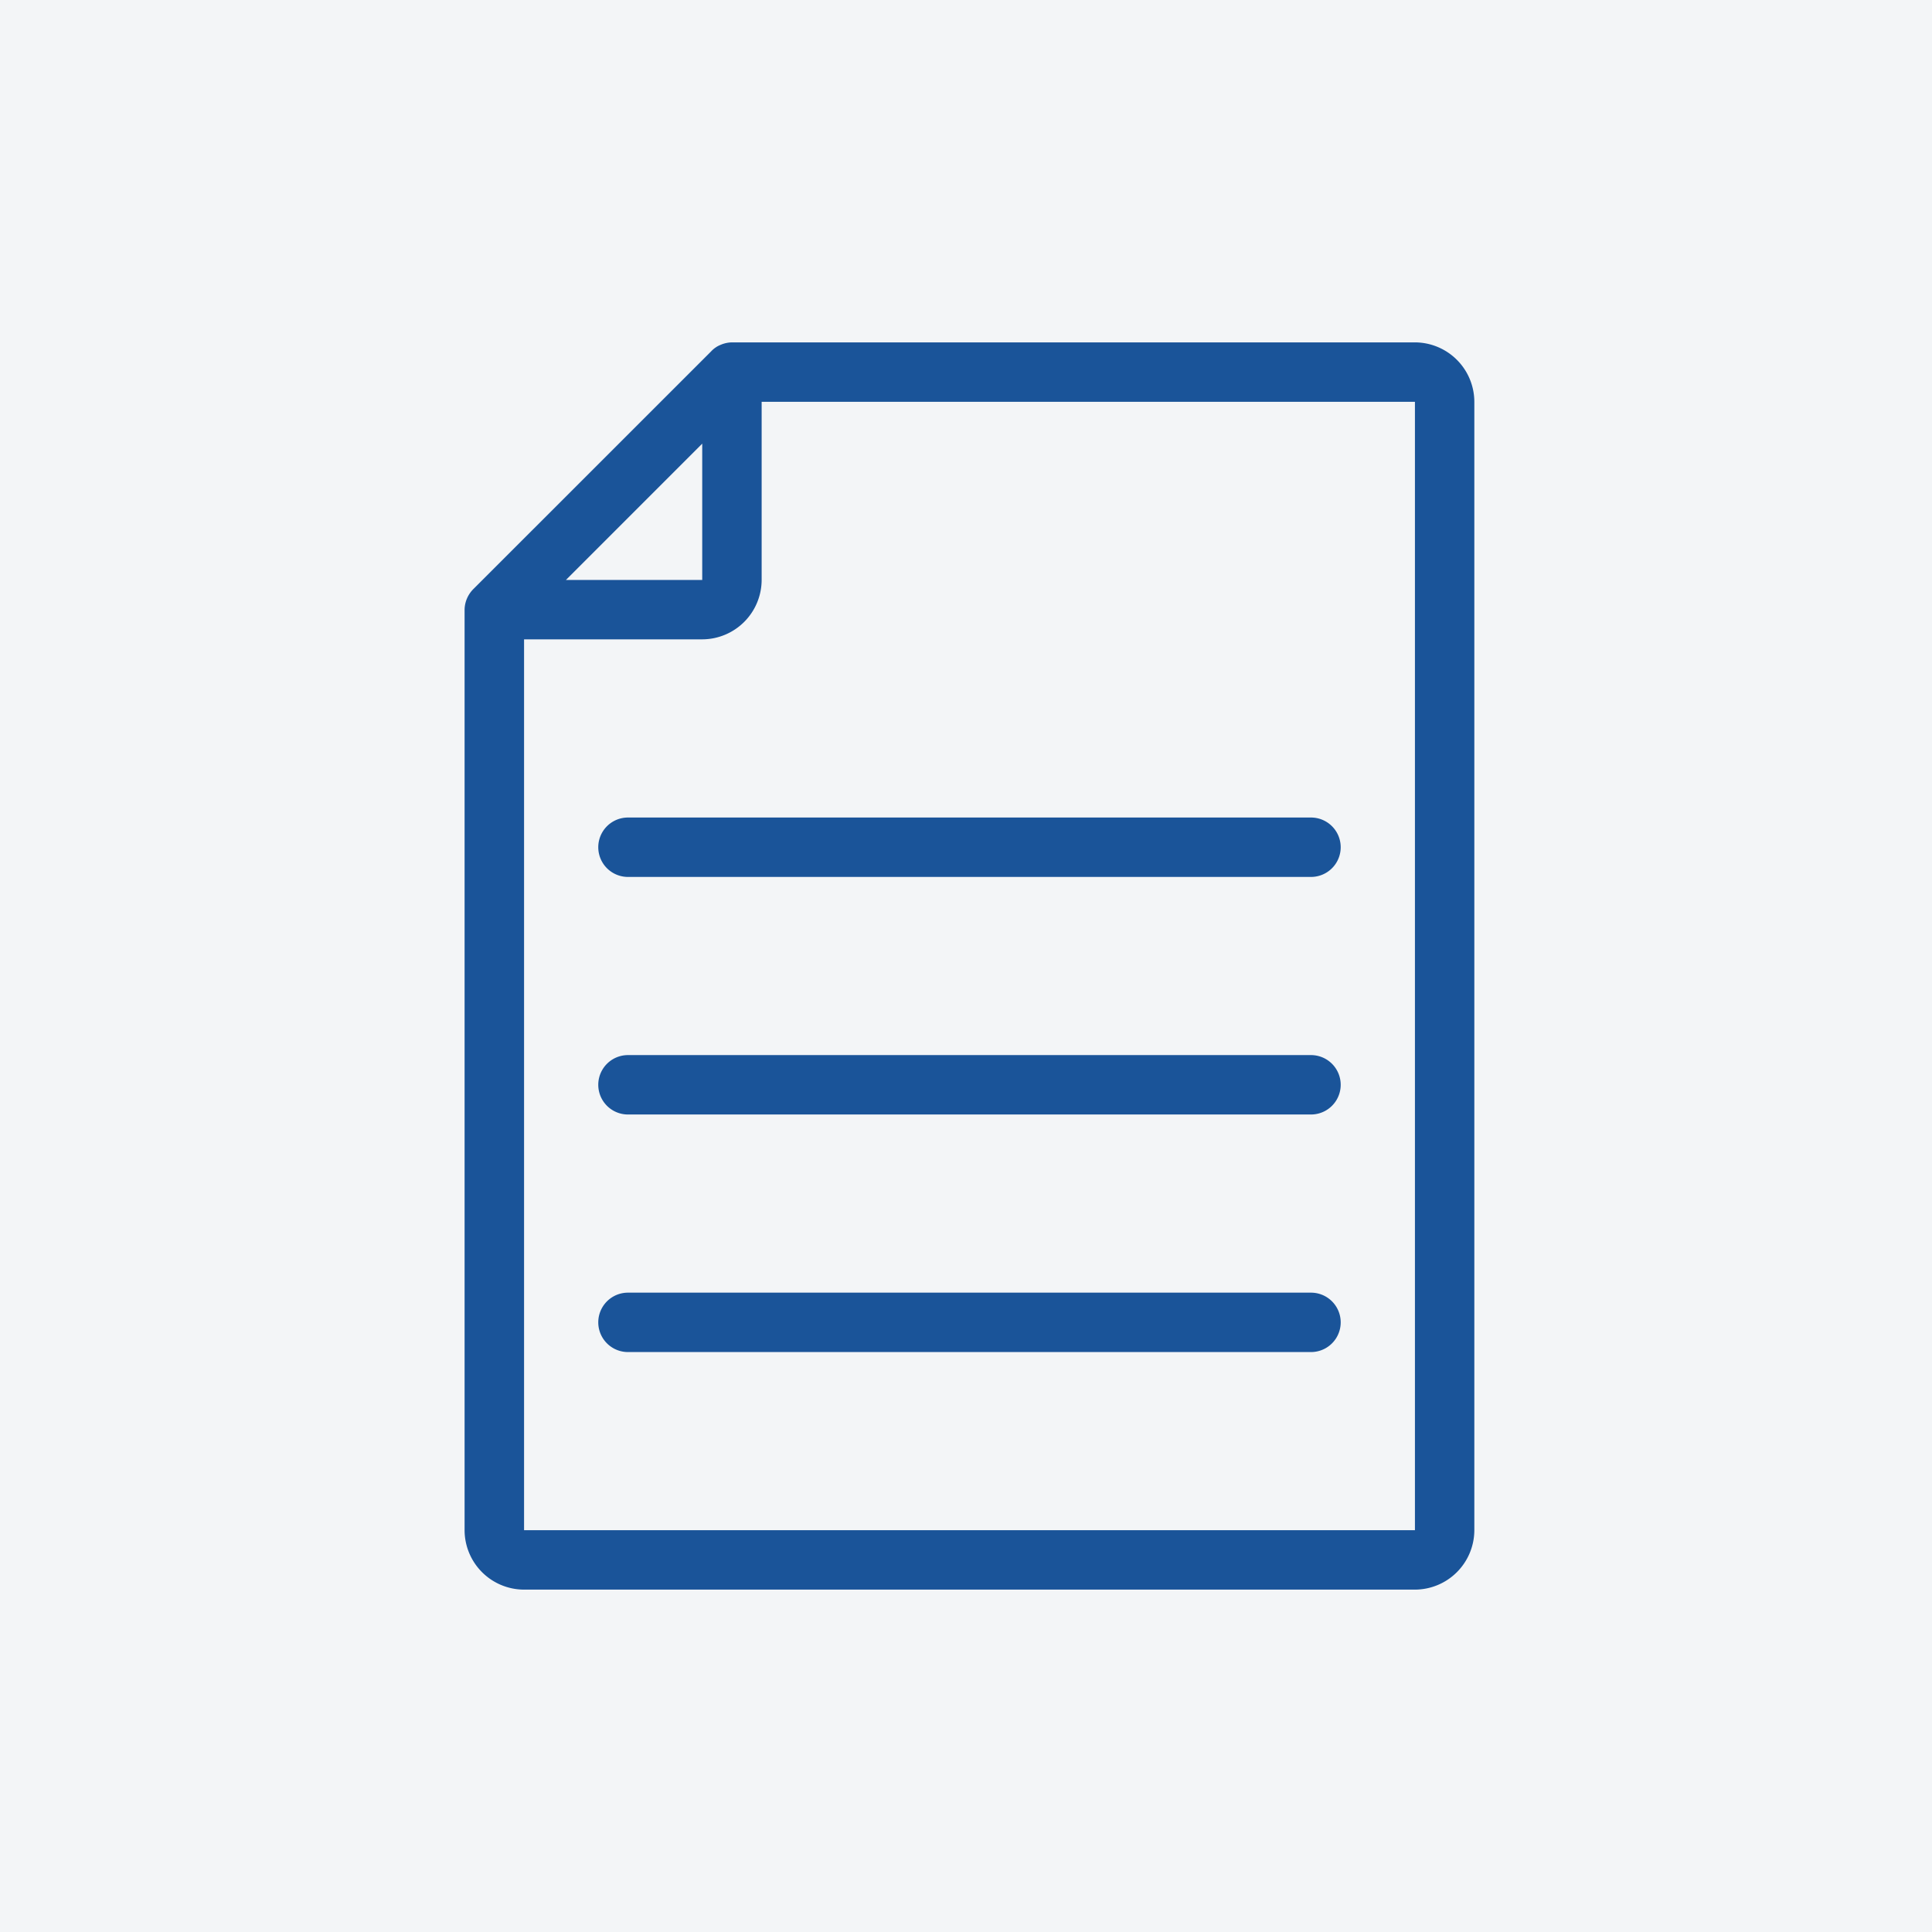
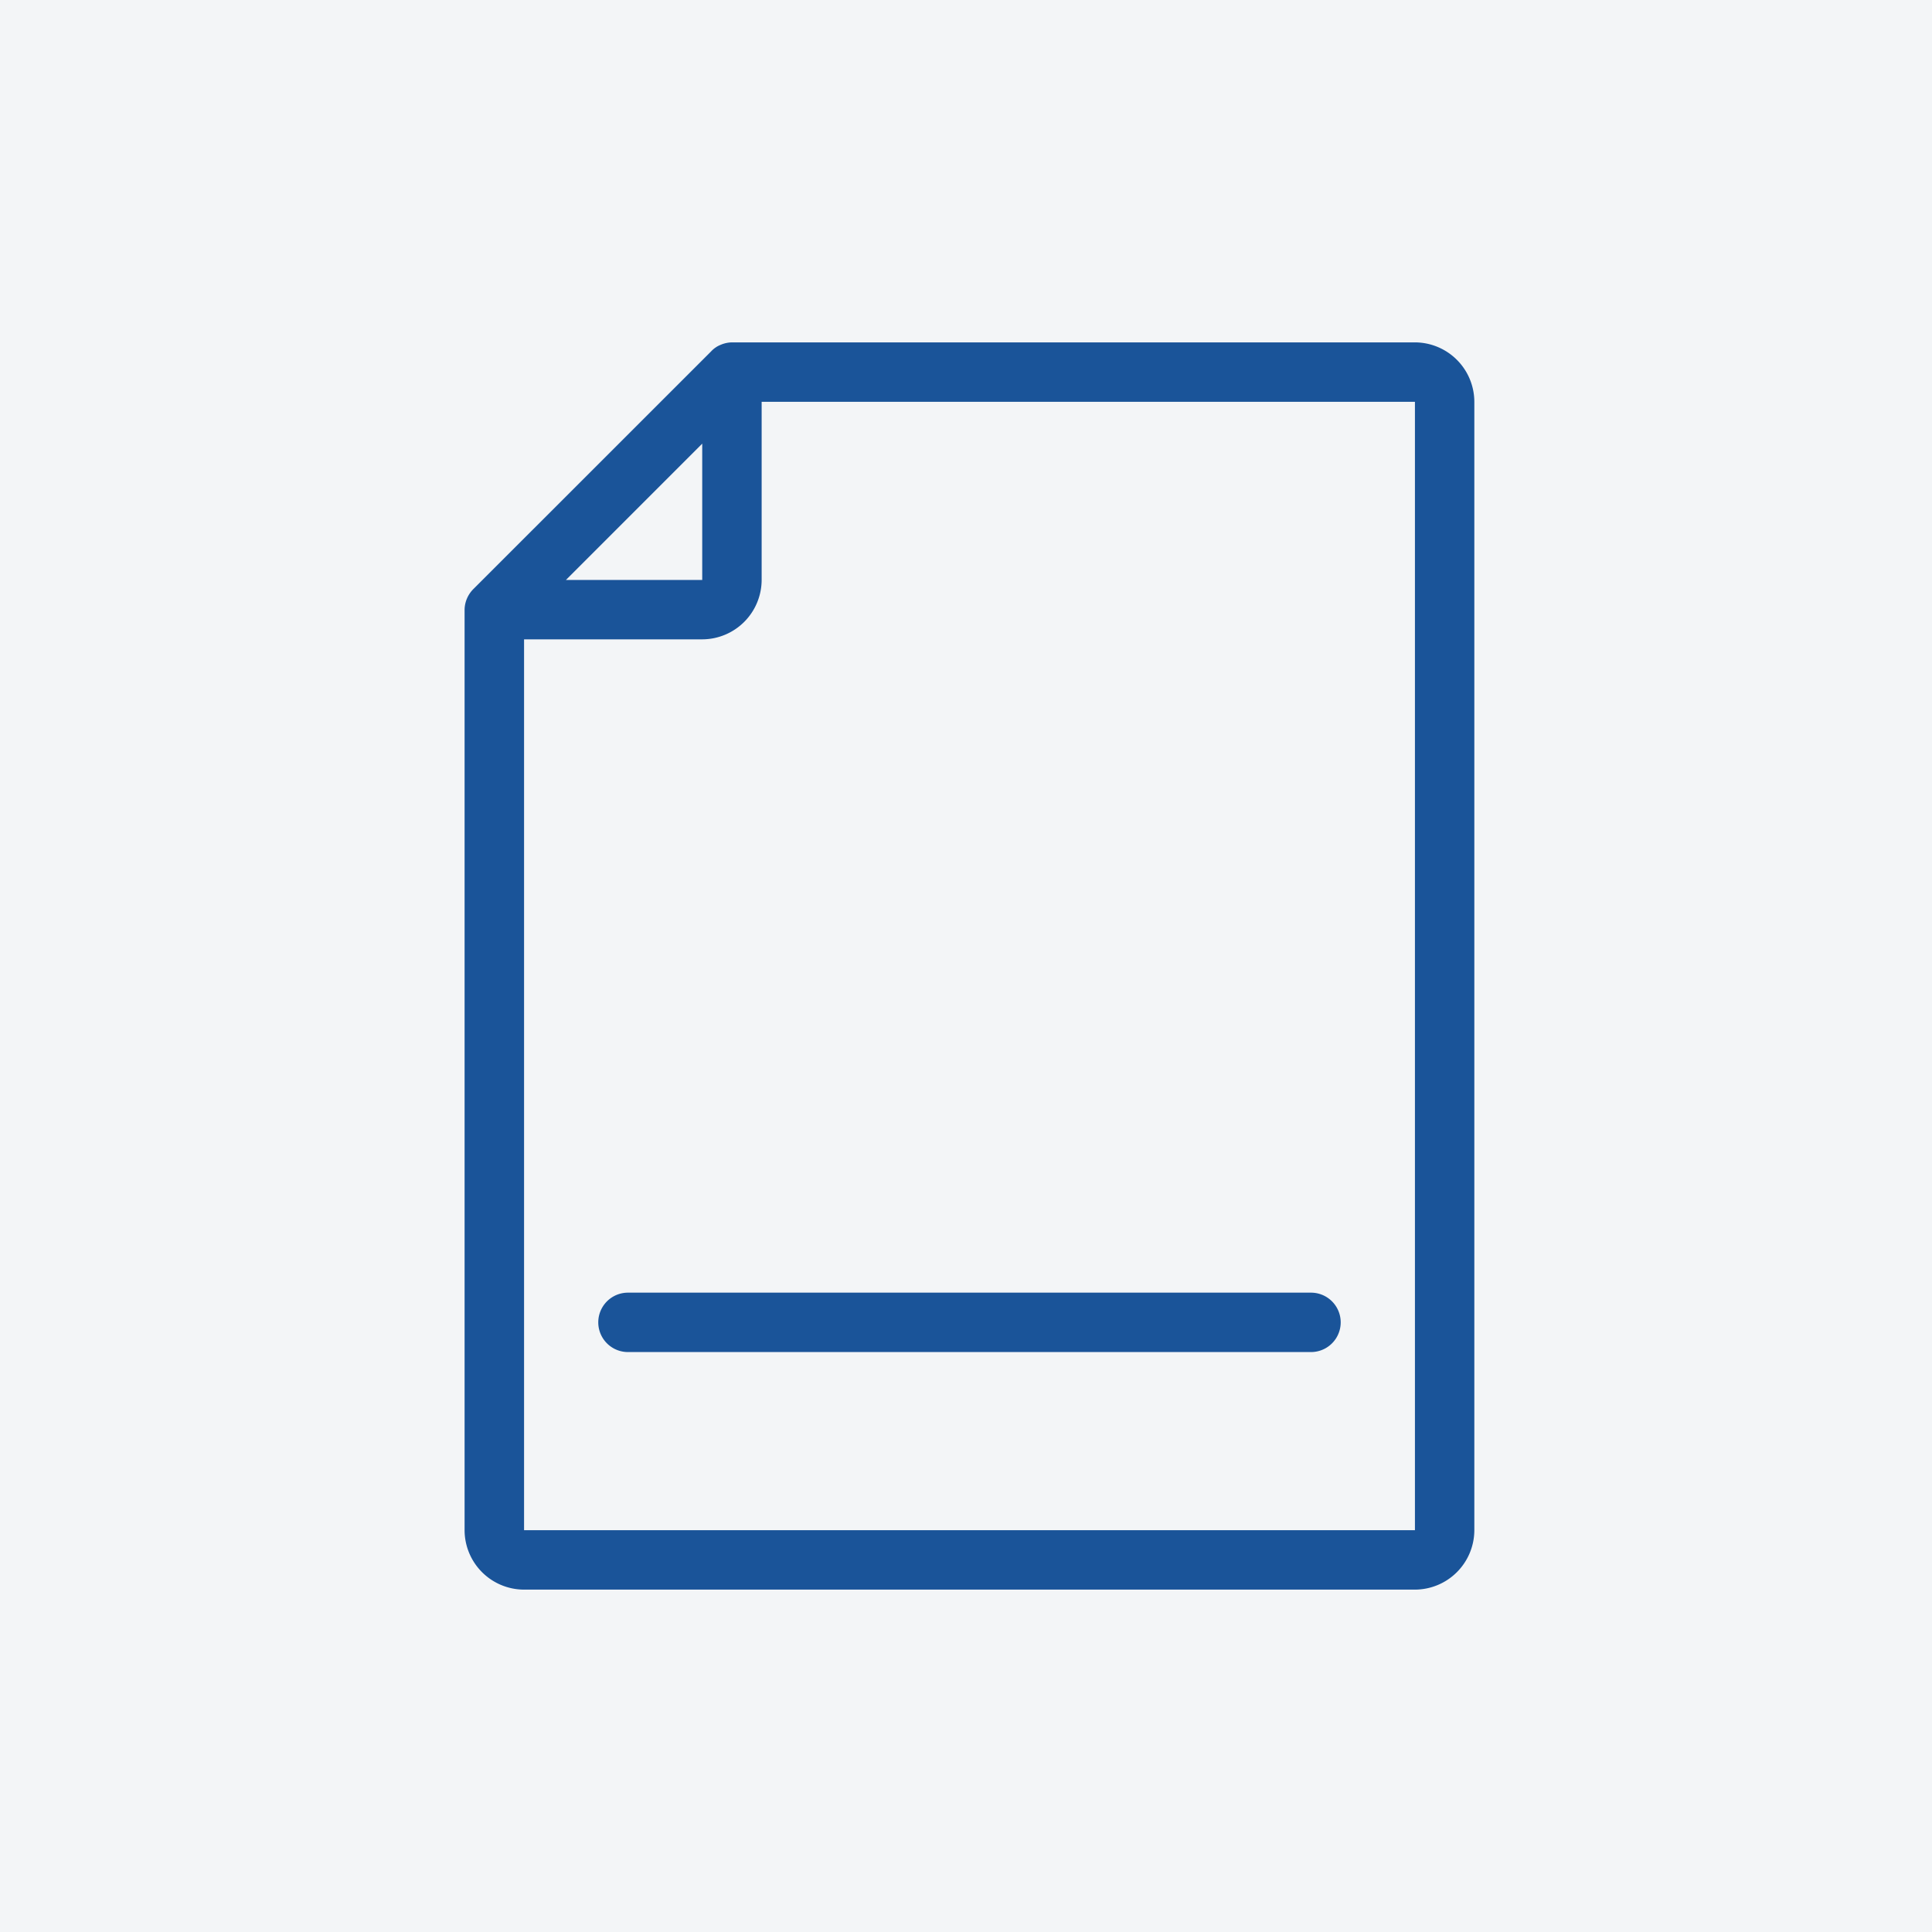
<svg xmlns="http://www.w3.org/2000/svg" width="79" height="79" viewBox="0 0 79 79">
  <g transform="translate(-4442 -6459)">
    <rect width="79" height="79" transform="translate(4442 6459)" fill="#f3f5f7" />
    <g transform="translate(4454 6470)">
      <path d="M45.857,3H17.929a1.209,1.209,0,0,0-.461.1,1.062,1.062,0,0,0-.389.267L7.364,13.079a1.233,1.233,0,0,0-.267.389,1.209,1.209,0,0,0-.1.461V51.571A2.436,2.436,0,0,0,9.429,54H45.857a2.436,2.436,0,0,0,2.429-2.429V5.429A2.436,2.436,0,0,0,45.857,3ZM16.714,7.141v5.574H11.141ZM45.857,51.571H9.429V15.143h7.286a2.436,2.436,0,0,0,2.429-2.429V5.429H45.857Z" transform="translate(0)" fill="#1a5499" />
-       <path d="M12.714,19a1.214,1.214,0,1,0,0,2.429H40.643a1.214,1.214,0,1,0,0-2.429Z" transform="translate(0.964 3.429)" fill="#1a5499" />
-       <path d="M40.643,27H12.714a1.214,1.214,0,0,0,0,2.429H40.643a1.214,1.214,0,1,0,0-2.429Z" transform="translate(0.964 5.143)" fill="#1a5499" />
      <path d="M40.643,35H12.714a1.214,1.214,0,0,0,0,2.429H40.643a1.214,1.214,0,0,0,0-2.429Z" transform="translate(0.964 6.857)" fill="#1a5499" />
    </g>
  </g>
</svg>